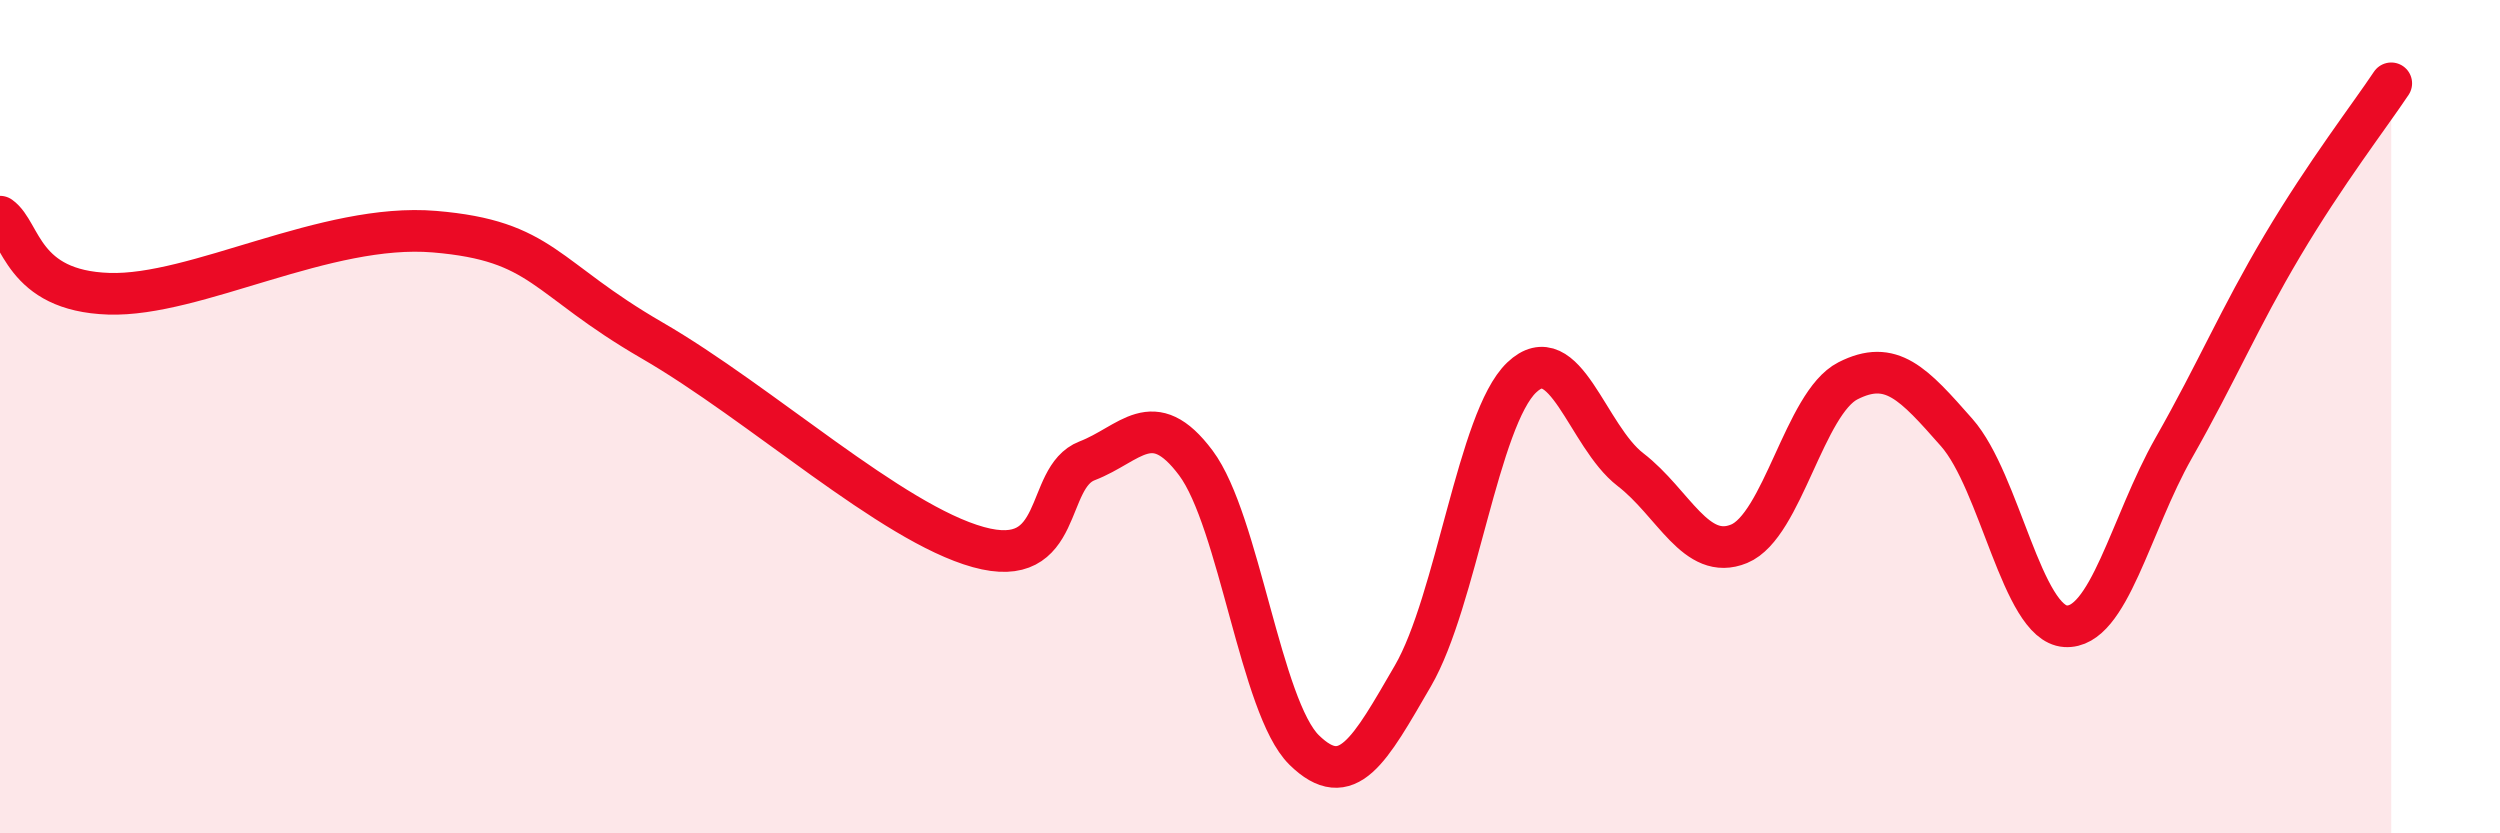
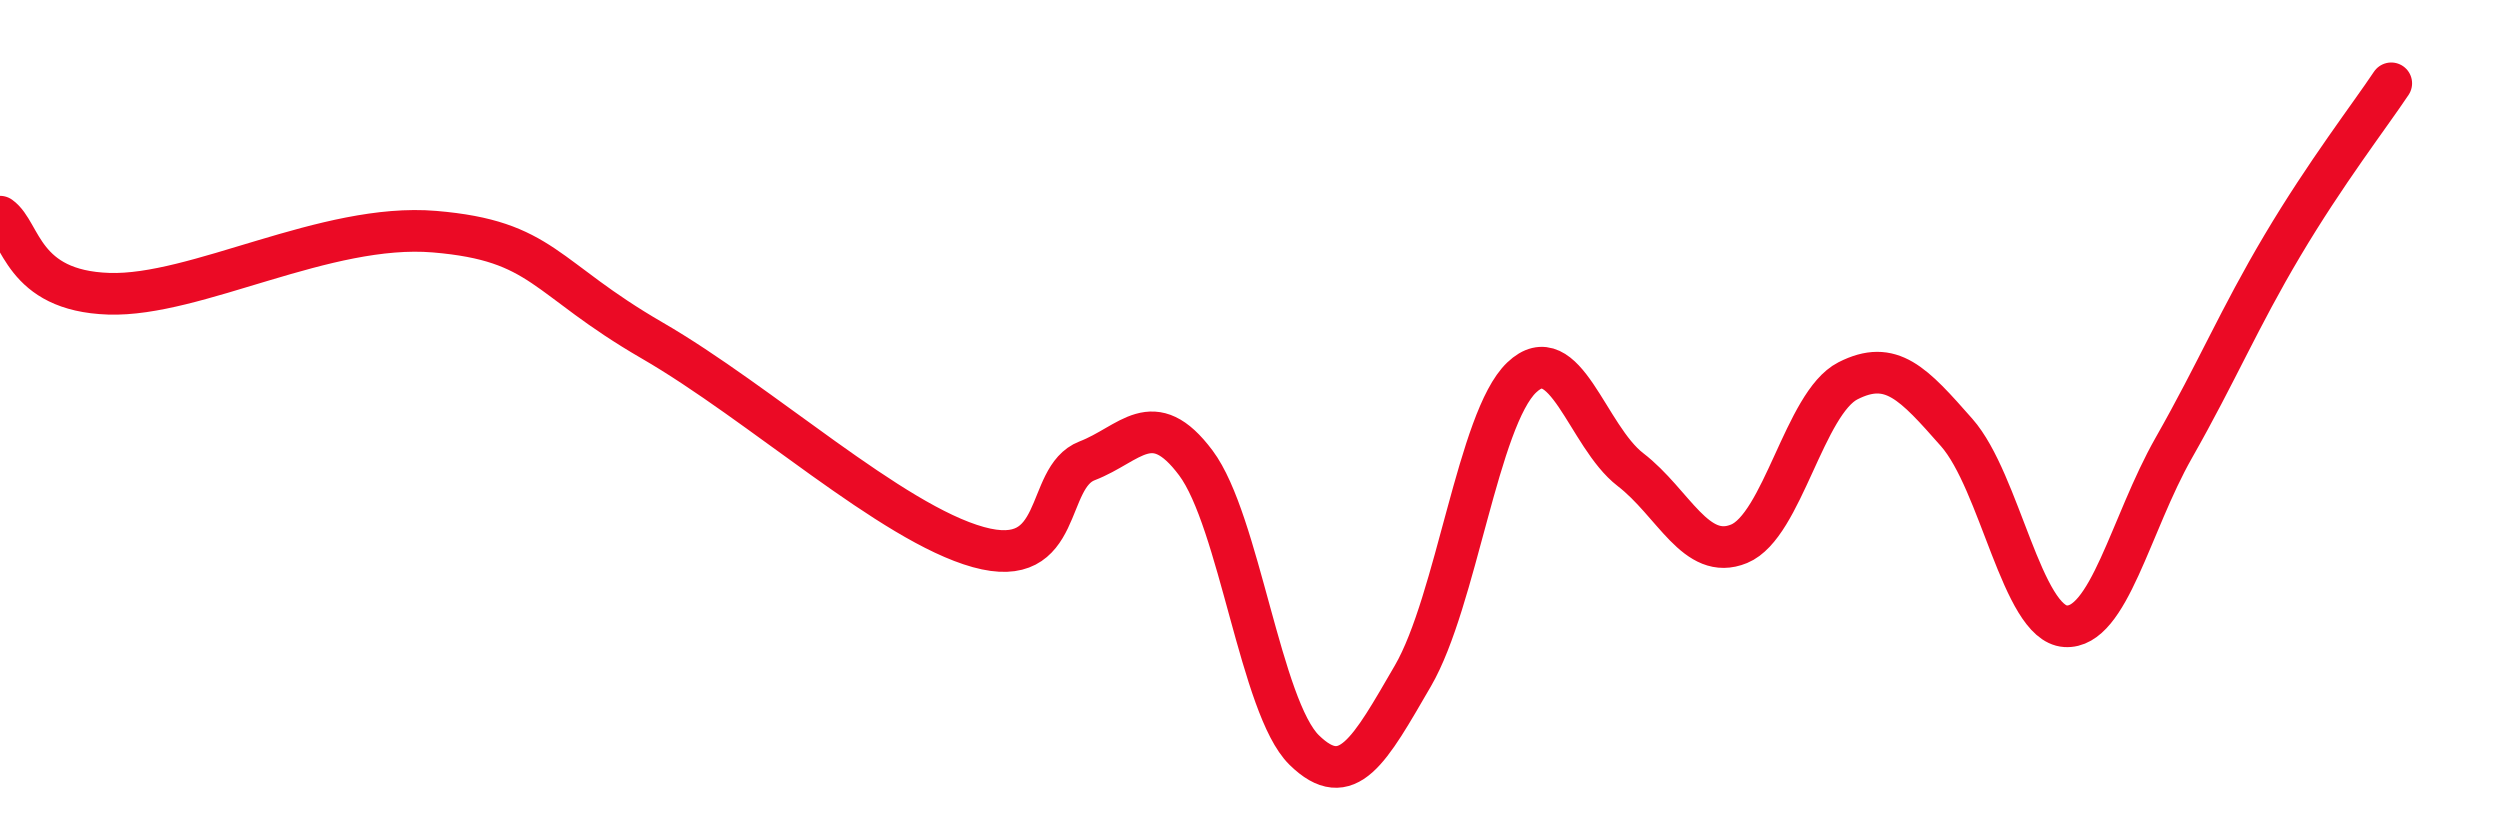
<svg xmlns="http://www.w3.org/2000/svg" width="60" height="20" viewBox="0 0 60 20">
-   <path d="M 0,5.2 C 0.52,5.57 0.52,6.98 2.61,7.05 C 4.7,7.12 7.82,5.34 10.43,5.56 C 13.04,5.78 13.04,6.66 15.65,8.17 C 18.26,9.68 21.39,12.55 23.48,13.13 C 25.57,13.71 25.05,11.46 26.09,11.06 C 27.13,10.66 27.66,9.72 28.7,11.11 C 29.74,12.5 30.26,16.98 31.3,18 C 32.34,19.02 32.87,18.01 33.91,16.22 C 34.95,14.43 35.48,10.05 36.52,9.06 C 37.56,8.07 38.09,10.47 39.13,11.27 C 40.17,12.07 40.7,13.48 41.74,13.05 C 42.78,12.62 43.31,9.67 44.35,9.14 C 45.39,8.61 45.92,9.2 46.96,10.38 C 48,11.56 48.53,14.96 49.57,15.03 C 50.61,15.1 51.13,12.58 52.17,10.75 C 53.21,8.92 53.74,7.64 54.78,5.89 C 55.82,4.14 56.87,2.78 57.39,2L57.39 20L0 20Z" fill="#EB0A25" opacity="0.1" stroke-linecap="round" stroke-linejoin="round" />
  <path d="M 0,5.2 C 0.52,5.57 0.52,6.98 2.61,7.05 C 4.7,7.12 7.82,5.34 10.43,5.56 C 13.04,5.78 13.04,6.66 15.65,8.17 C 18.26,9.68 21.39,12.55 23.48,13.13 C 25.57,13.71 25.05,11.46 26.09,11.06 C 27.13,10.66 27.66,9.72 28.7,11.11 C 29.74,12.5 30.26,16.98 31.3,18 C 32.34,19.02 32.87,18.01 33.91,16.22 C 34.95,14.43 35.48,10.05 36.52,9.06 C 37.56,8.07 38.09,10.47 39.13,11.27 C 40.17,12.07 40.7,13.48 41.74,13.05 C 42.78,12.62 43.31,9.67 44.35,9.14 C 45.39,8.61 45.92,9.2 46.96,10.38 C 48,11.56 48.53,14.96 49.57,15.03 C 50.61,15.1 51.13,12.58 52.17,10.75 C 53.21,8.92 53.74,7.64 54.78,5.89 C 55.82,4.14 56.87,2.78 57.39,2" stroke="#EB0A25" stroke-width="1" fill="none" stroke-linecap="round" stroke-linejoin="round" />
</svg>